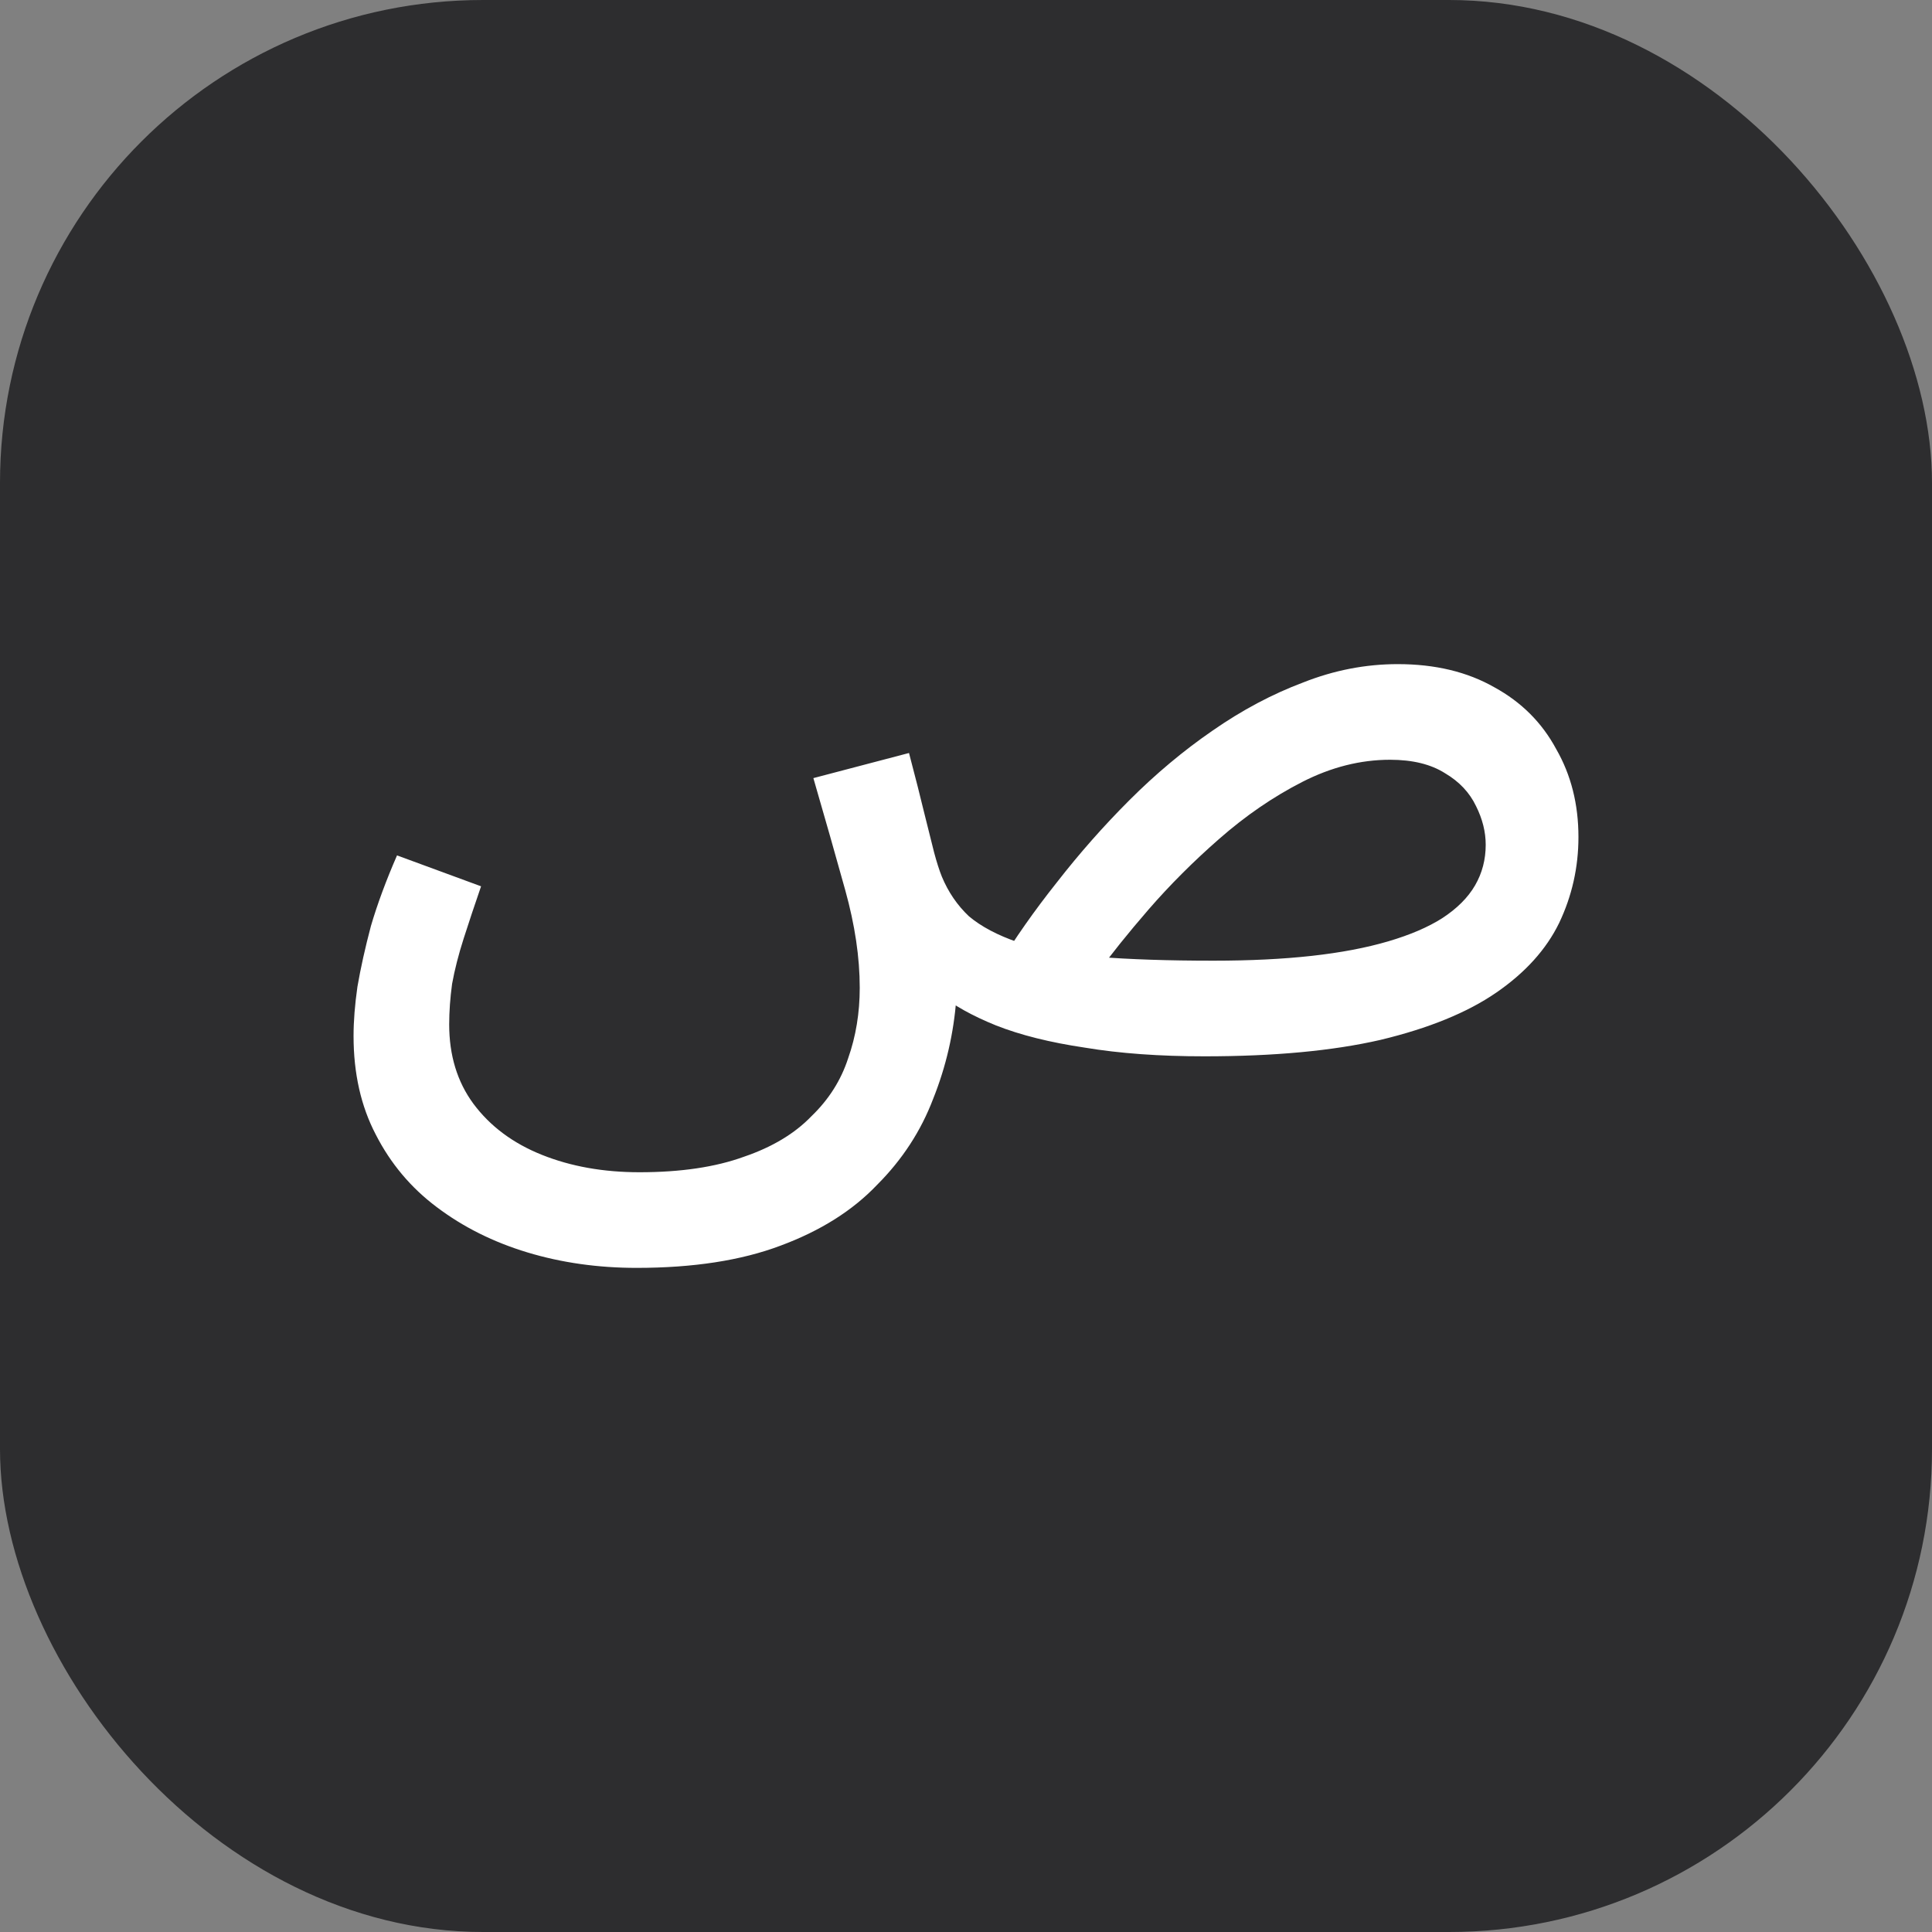
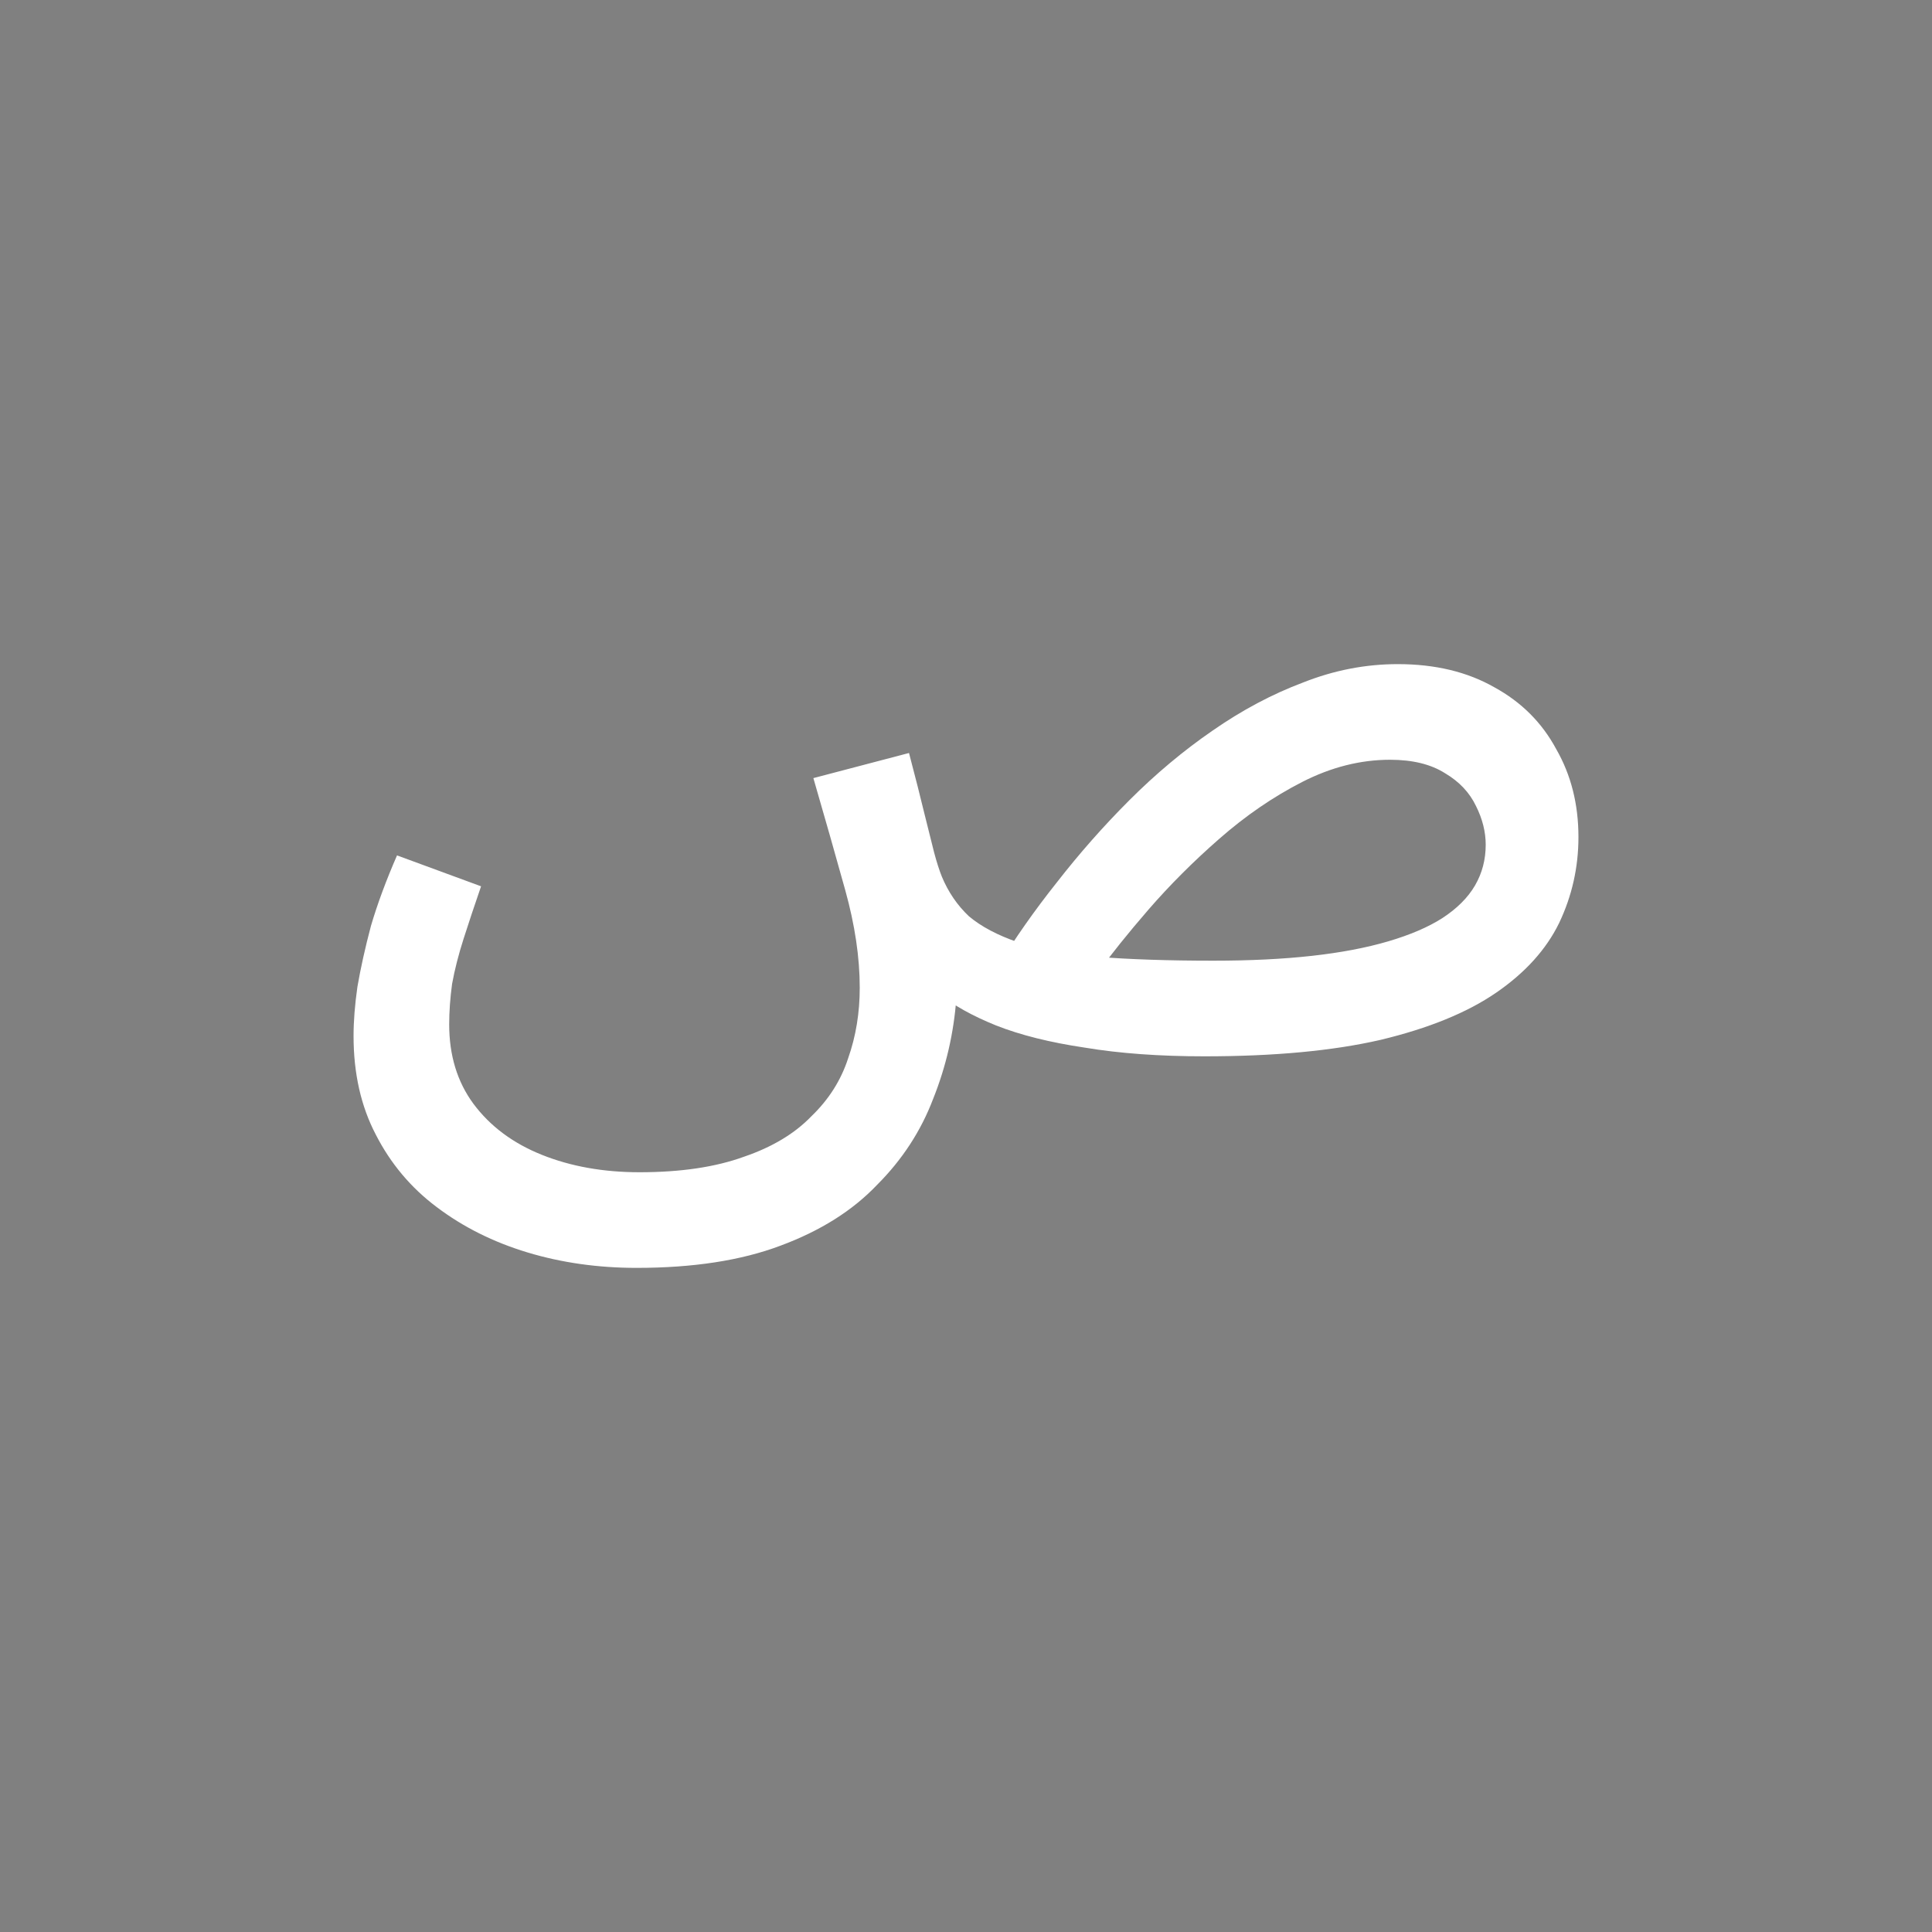
<svg xmlns="http://www.w3.org/2000/svg" width="24" height="24" viewBox="0 0 24 24" fill="none">
  <rect x="0" y="0" width="24" height="24" fill="#808080" stroke="none" />
-   <rect width="24" height="24" rx="6" fill="#18181B" fill-opacity="0.8" />
  <path d="M7.908 15.75C7.428 15.75 6.976 15.686 6.552 15.558C6.128 15.43 5.752 15.242 5.424 14.994C5.104 14.754 4.852 14.454 4.668 14.094C4.484 13.742 4.392 13.334 4.392 12.87C4.392 12.686 4.408 12.482 4.44 12.258C4.48 12.026 4.536 11.774 4.608 11.502C4.688 11.23 4.796 10.938 4.932 10.626L5.976 11.01C5.896 11.242 5.824 11.458 5.76 11.658C5.696 11.858 5.648 12.046 5.616 12.222C5.592 12.398 5.58 12.566 5.58 12.726C5.58 13.11 5.68 13.438 5.88 13.71C6.088 13.99 6.372 14.202 6.732 14.346C7.092 14.49 7.496 14.562 7.944 14.562C8.456 14.562 8.888 14.498 9.24 14.37C9.592 14.25 9.872 14.082 10.08 13.866C10.296 13.658 10.448 13.418 10.536 13.146C10.632 12.874 10.68 12.582 10.68 12.27C10.68 11.894 10.62 11.49 10.5 11.058C10.38 10.626 10.248 10.162 10.104 9.666L11.292 9.354C11.372 9.658 11.436 9.91 11.484 10.11C11.532 10.302 11.572 10.462 11.604 10.59C11.636 10.71 11.668 10.81 11.7 10.89C11.78 11.082 11.892 11.246 12.036 11.382C12.188 11.51 12.392 11.618 12.648 11.706C12.912 11.786 13.24 11.846 13.632 11.886C14.032 11.918 14.512 11.934 15.072 11.934C15.528 11.934 15.936 11.914 16.296 11.874C16.656 11.834 16.972 11.774 17.244 11.694C17.516 11.614 17.74 11.518 17.916 11.406C18.1 11.286 18.236 11.15 18.324 10.998C18.412 10.846 18.456 10.678 18.456 10.494C18.456 10.334 18.416 10.174 18.336 10.014C18.256 9.846 18.128 9.71 17.952 9.606C17.776 9.494 17.548 9.438 17.268 9.438C16.9 9.438 16.536 9.53 16.176 9.714C15.816 9.898 15.472 10.134 15.144 10.422C14.824 10.702 14.532 10.994 14.268 11.298C14.012 11.594 13.8 11.858 13.632 12.09L12.396 12.006C12.604 11.662 12.848 11.314 13.128 10.962C13.408 10.602 13.708 10.262 14.028 9.942C14.356 9.614 14.7 9.326 15.06 9.078C15.428 8.822 15.804 8.622 16.188 8.478C16.572 8.326 16.964 8.25 17.364 8.25C17.828 8.25 18.228 8.346 18.564 8.538C18.9 8.722 19.156 8.978 19.332 9.306C19.516 9.626 19.608 9.99 19.608 10.398C19.608 10.774 19.528 11.13 19.368 11.466C19.208 11.794 18.948 12.082 18.588 12.33C18.228 12.578 17.748 12.774 17.148 12.918C16.556 13.054 15.828 13.122 14.964 13.122C14.404 13.122 13.908 13.086 13.476 13.014C13.044 12.95 12.676 12.858 12.372 12.738C12.076 12.618 11.84 12.486 11.664 12.342C11.496 12.19 11.388 12.03 11.34 11.862L11.88 12.402C11.848 12.834 11.752 13.25 11.592 13.65C11.44 14.05 11.208 14.406 10.896 14.718C10.592 15.038 10.192 15.29 9.696 15.474C9.208 15.658 8.612 15.75 7.908 15.75Z" fill="white" />
</svg>